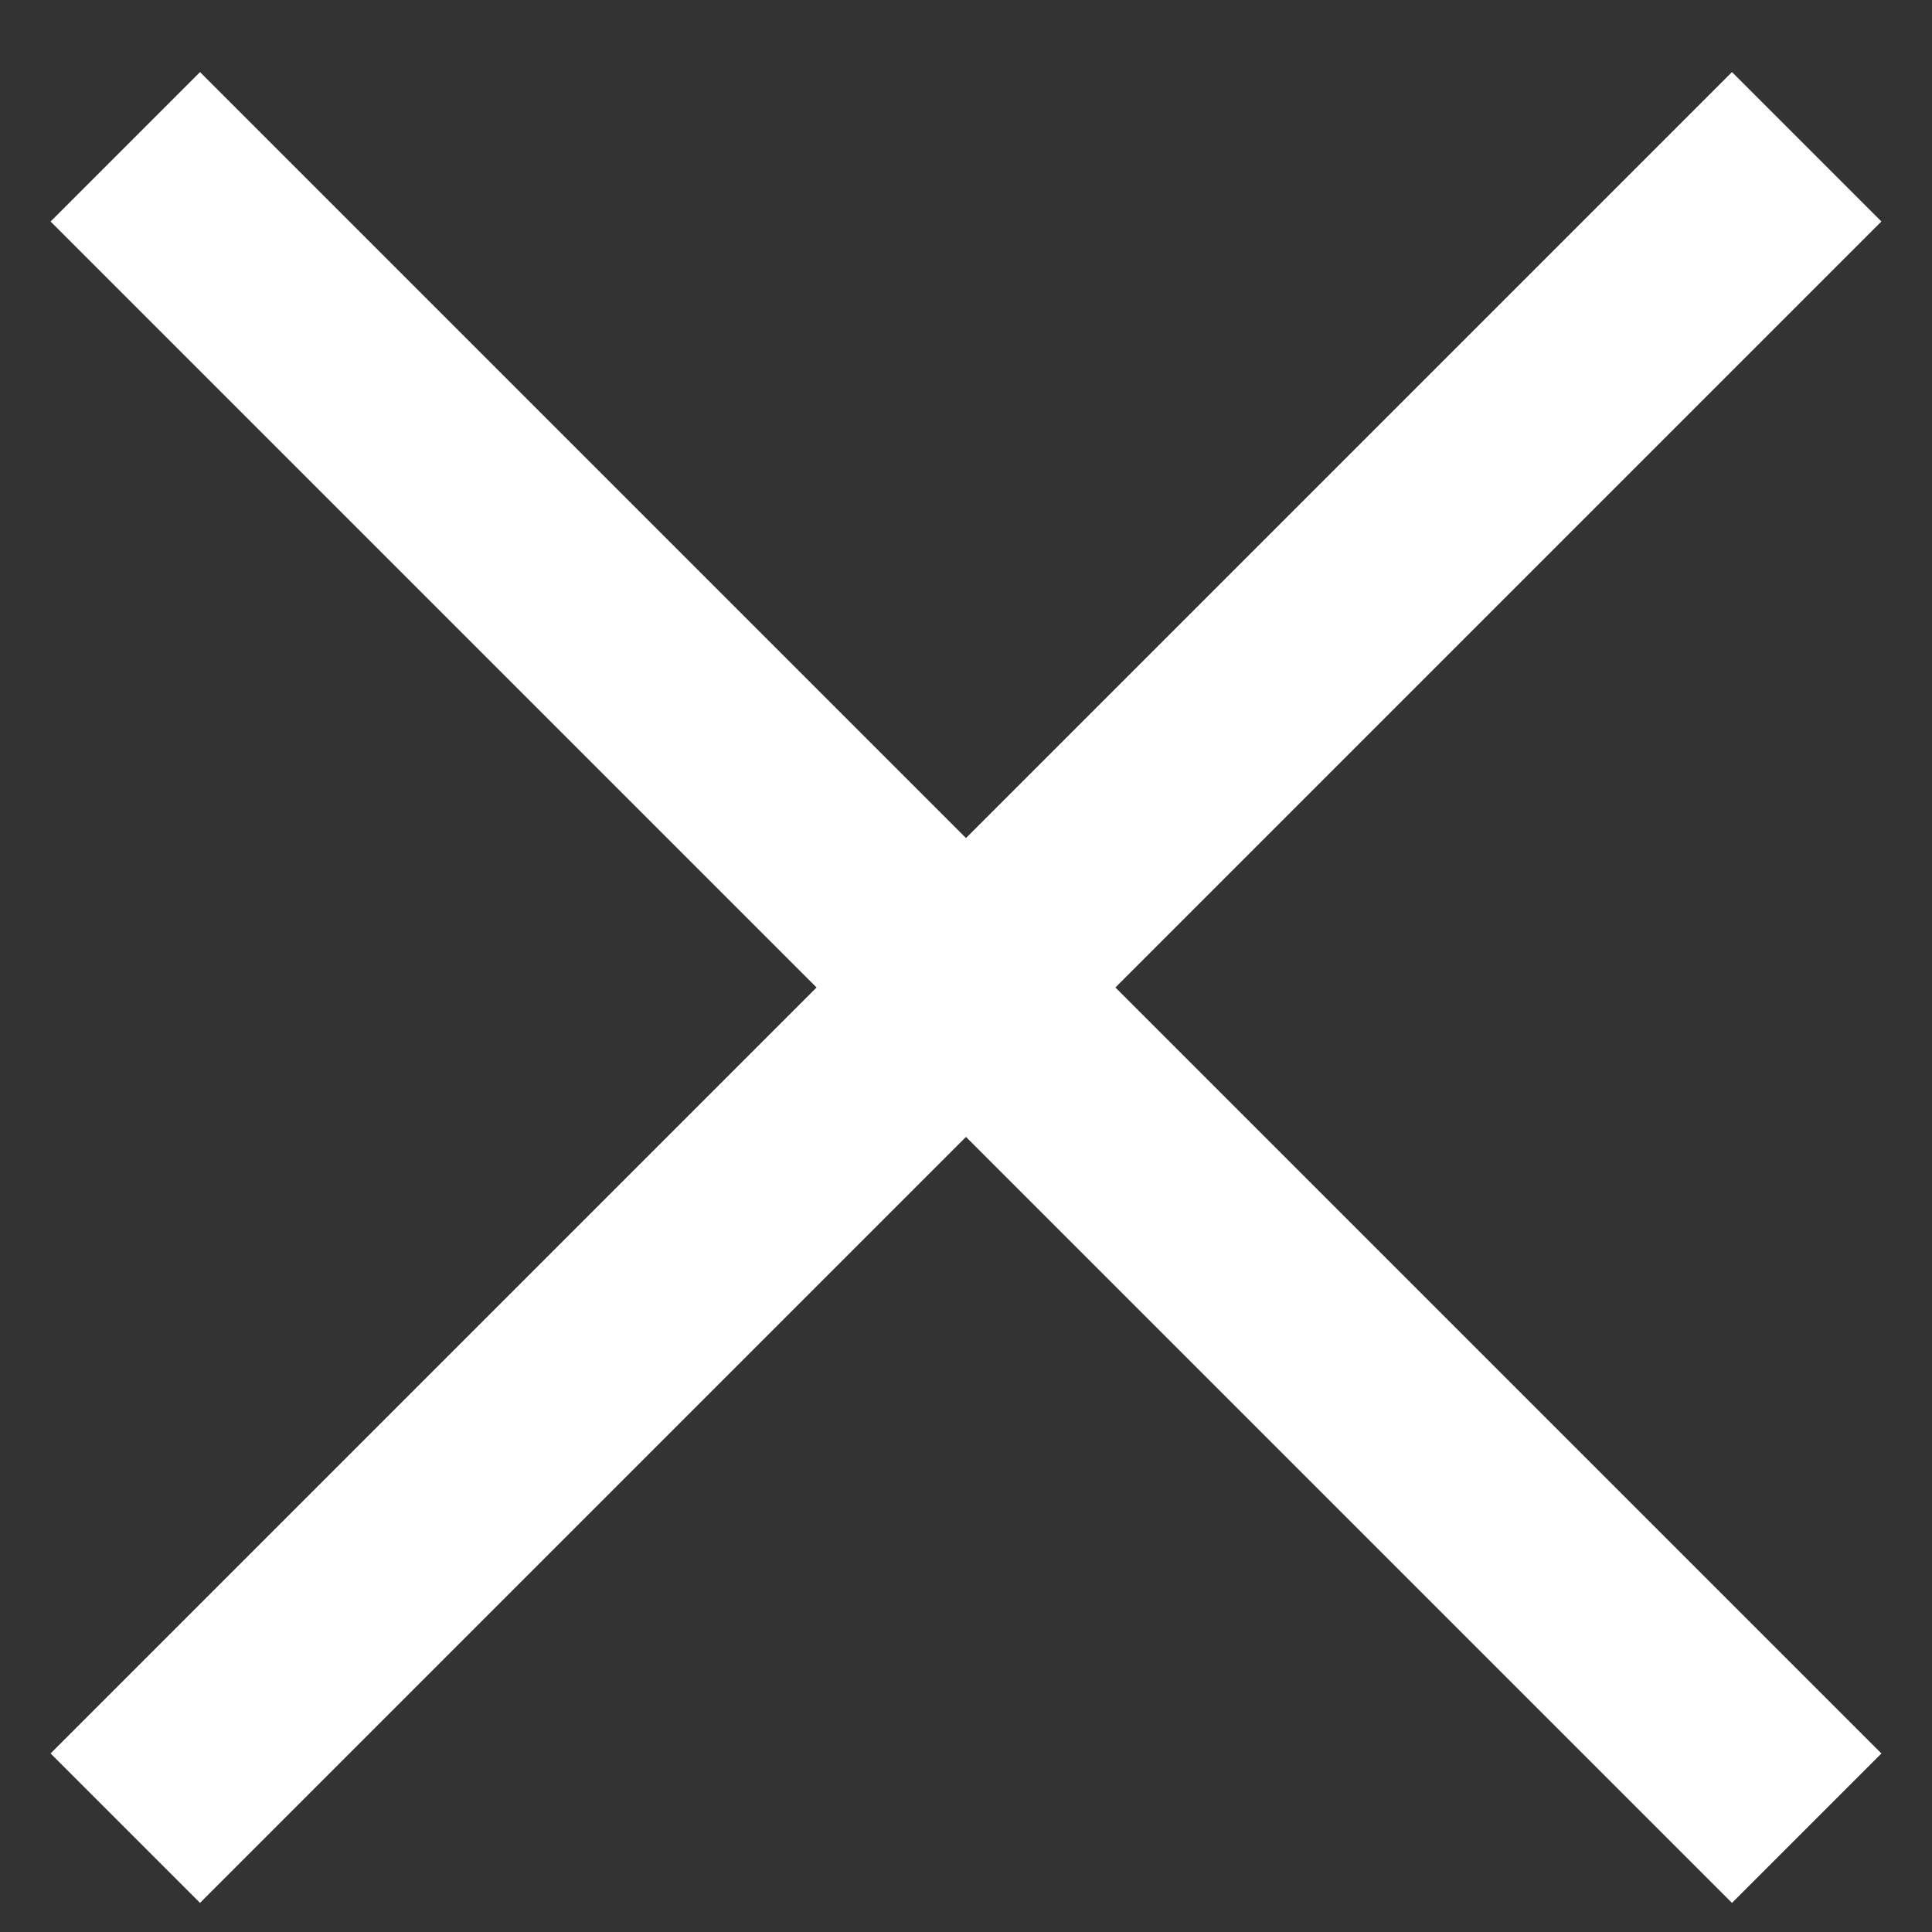
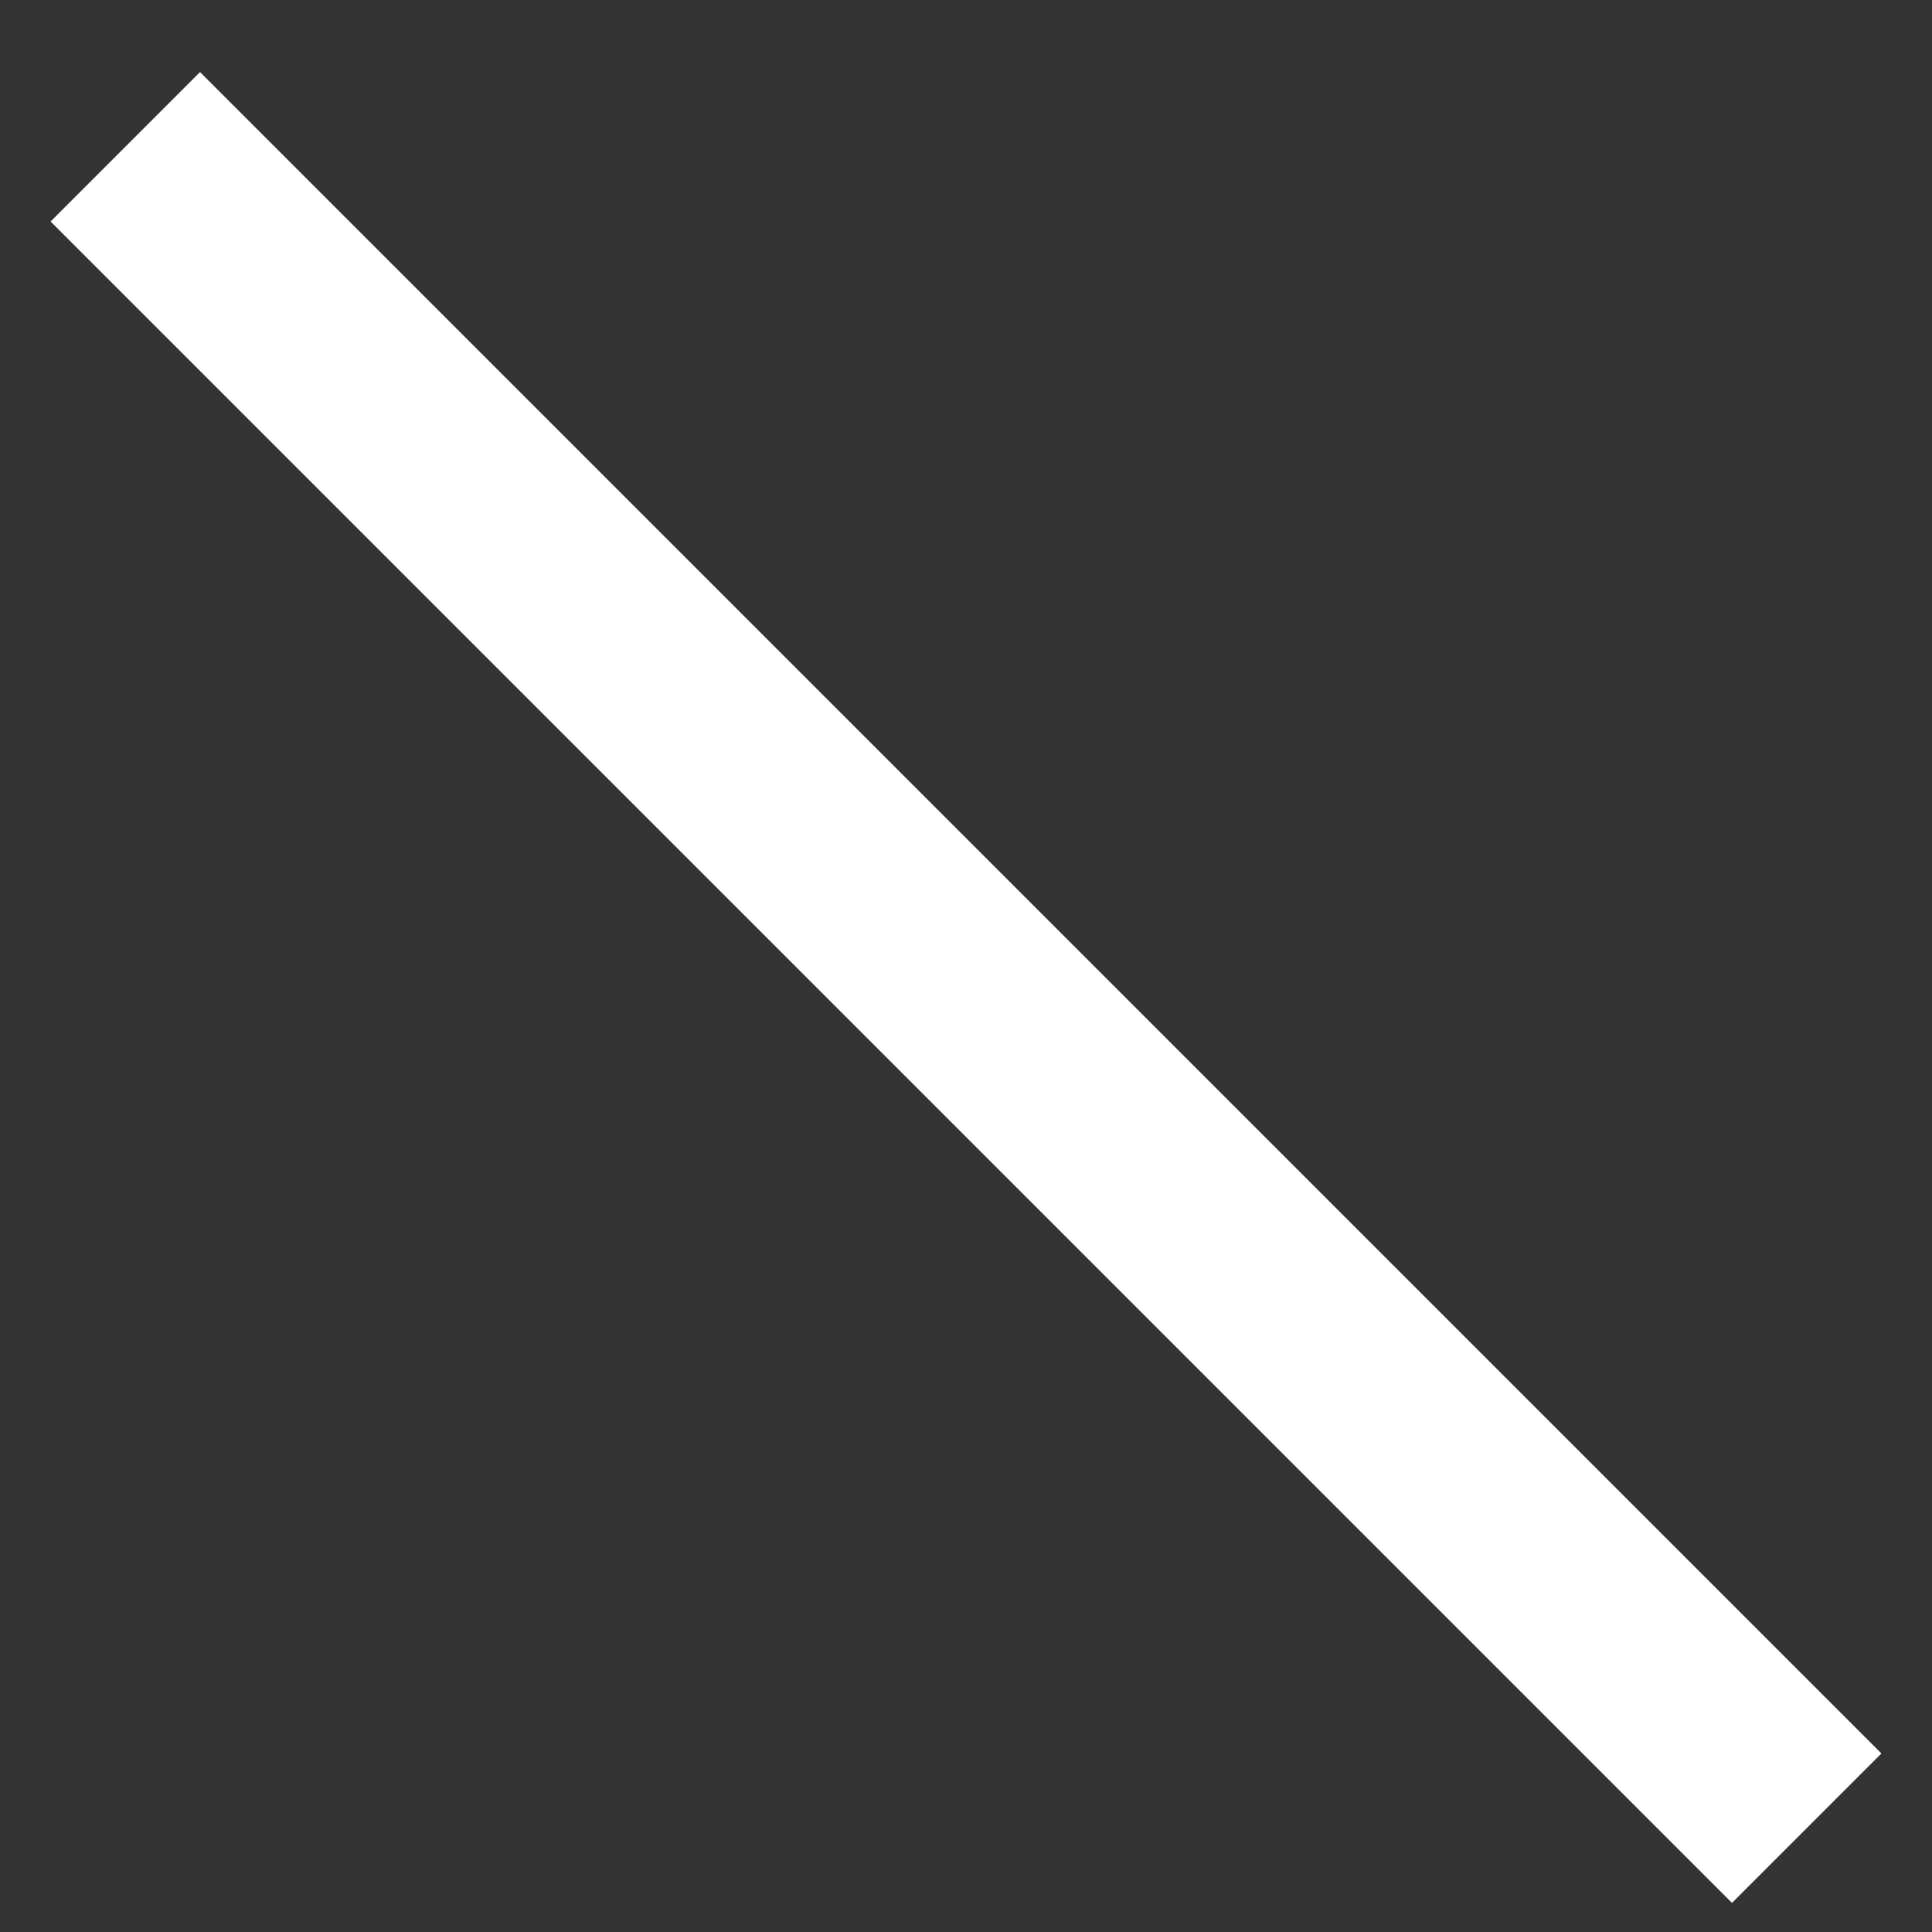
<svg xmlns="http://www.w3.org/2000/svg" width="26px" height="26px" viewBox="0 0 26 26" version="1.1">
  <rect x="0" y="0" width="26" height="26" fill="#333333" stroke="none" />
  <title>close</title>
  <desc>Created with Sketch.</desc>
  <g id="close" stroke="none" stroke-width="1" fill="none" fill-rule="evenodd">
    <g transform="translate(0, 0.867)" fill="#FFFFFF">
-       <polygon id="Combined-Shape" transform="translate(13, 12.422) rotate(-45) translate(-13, -12.422) " points="-3 11 29 11 29 13.844 -3 13.844" />
      <polygon id="Combined-Shape-Copy-2" transform="translate(13, 12.422) rotate(-135) translate(-13, -12.422) " points="-3 11 29 11 29 13.844 -3 13.844" />
    </g>
  </g>
</svg>